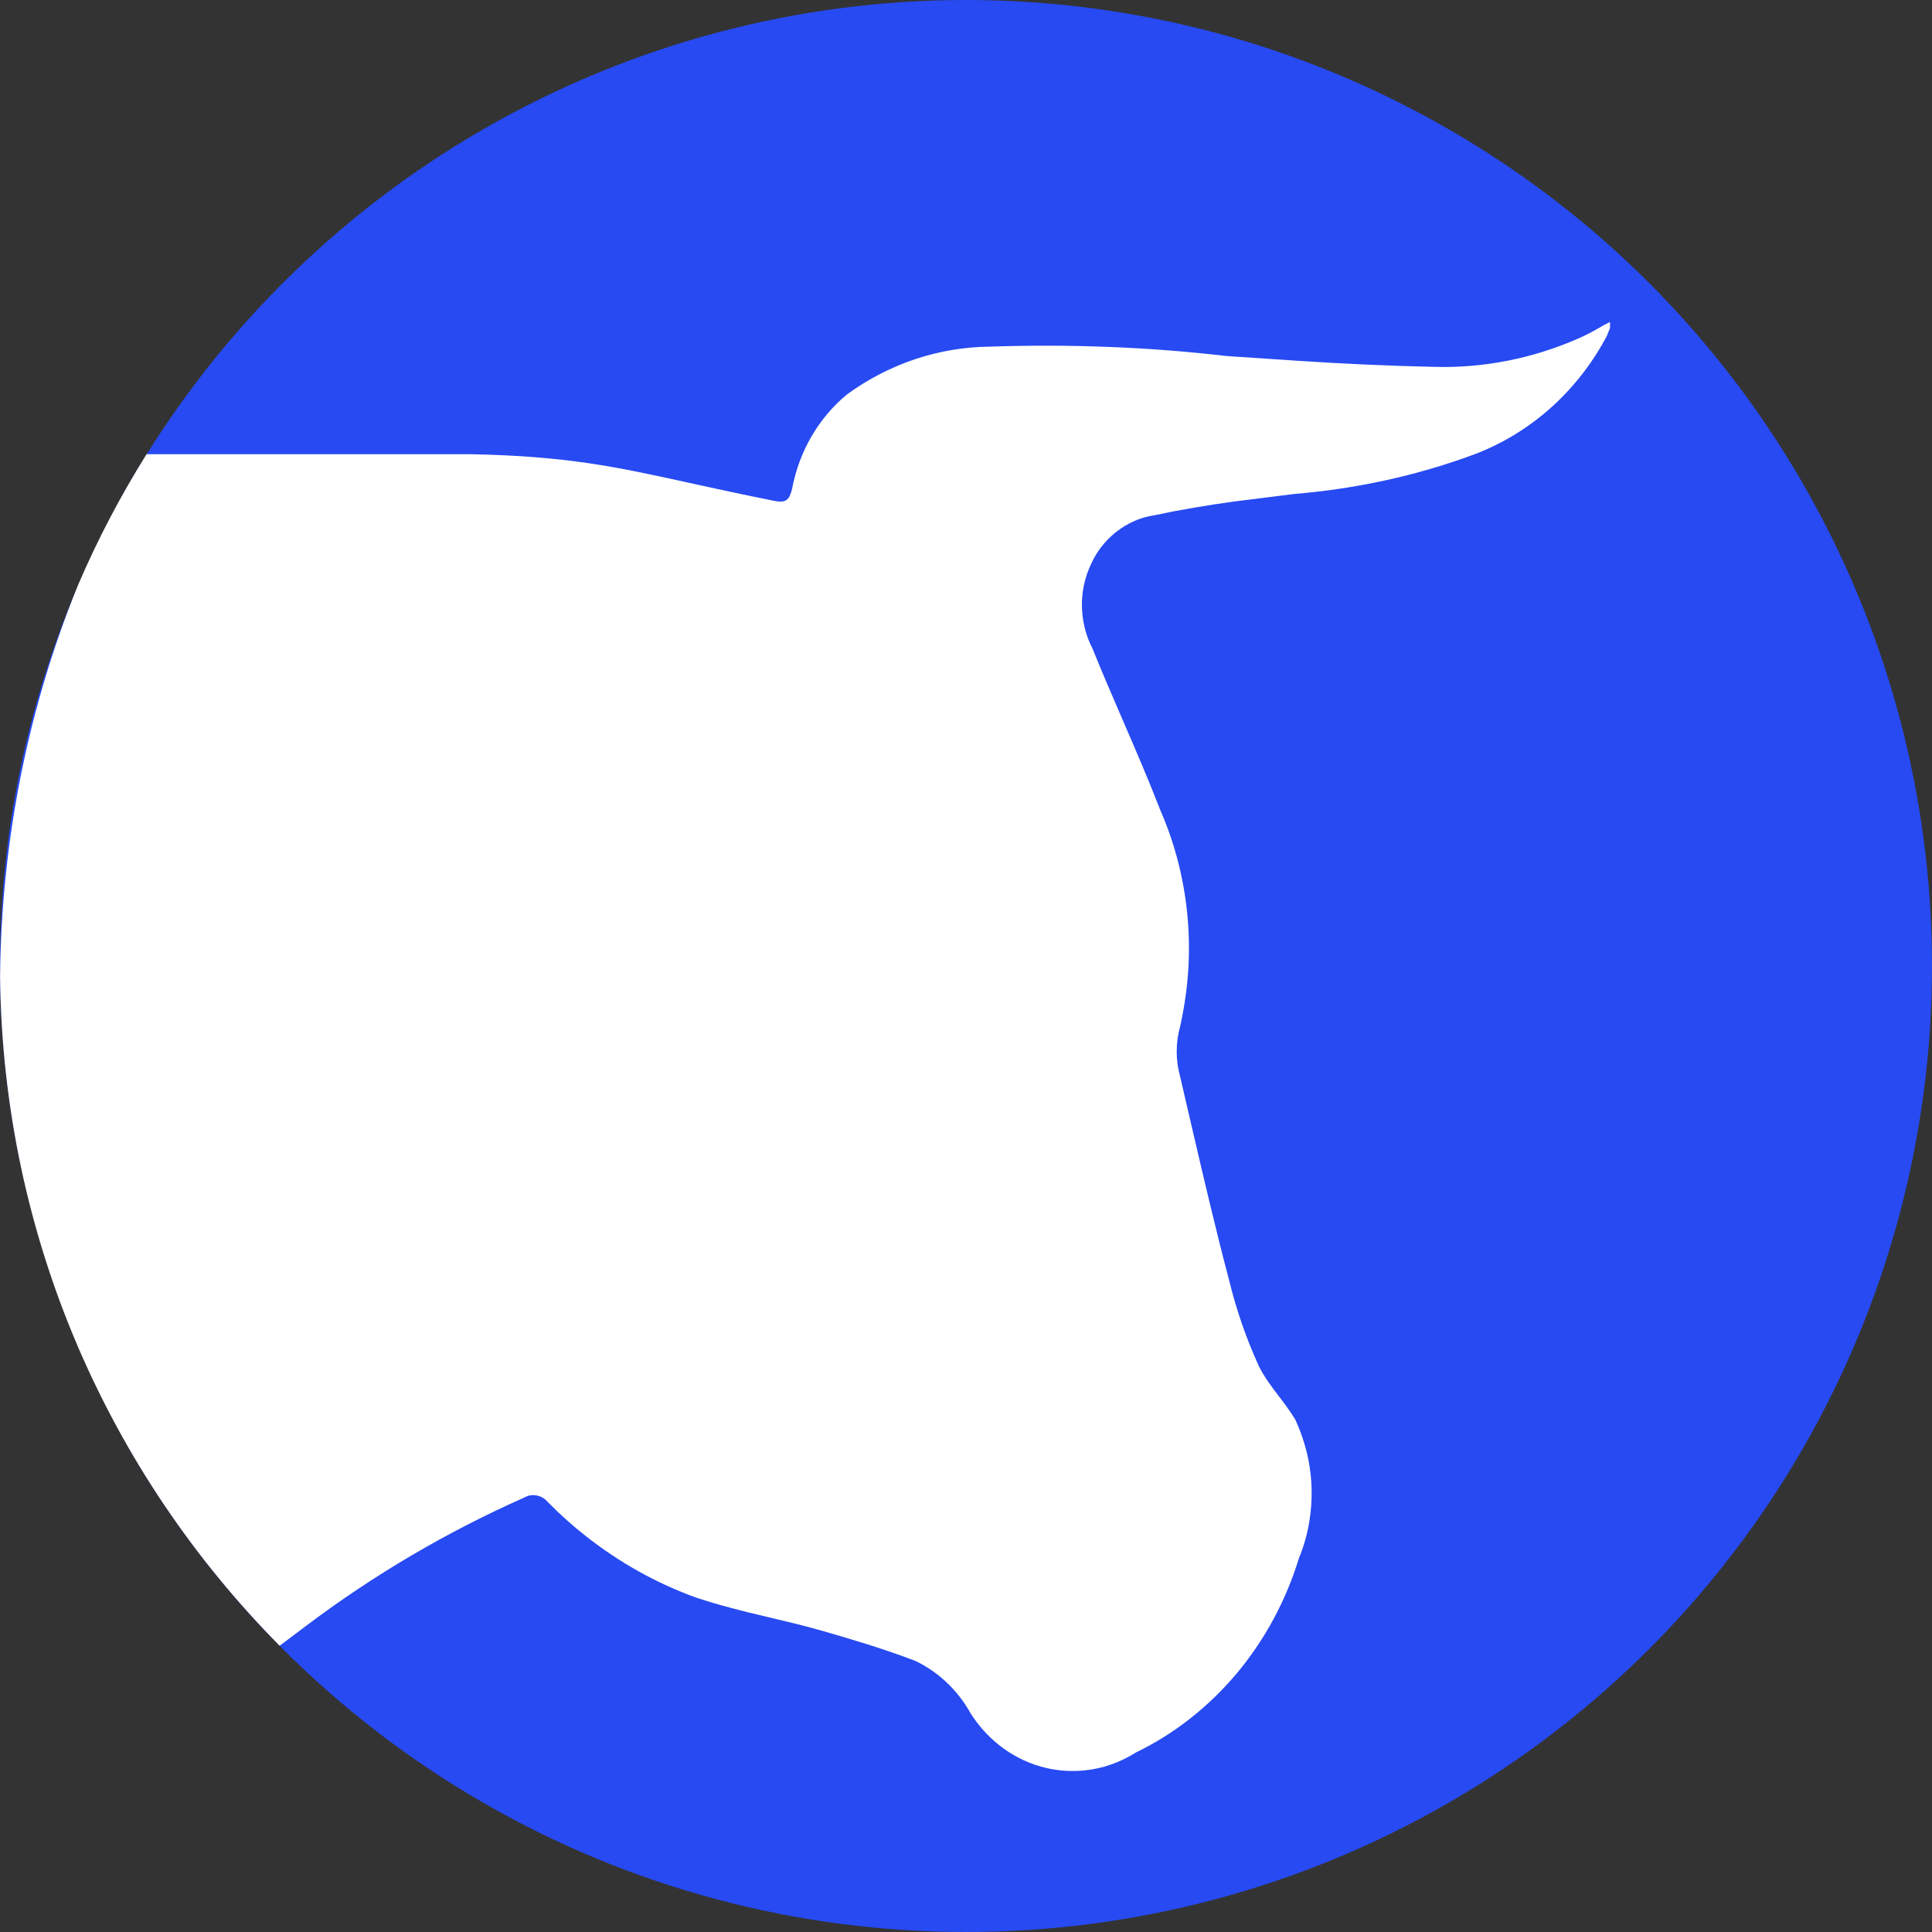
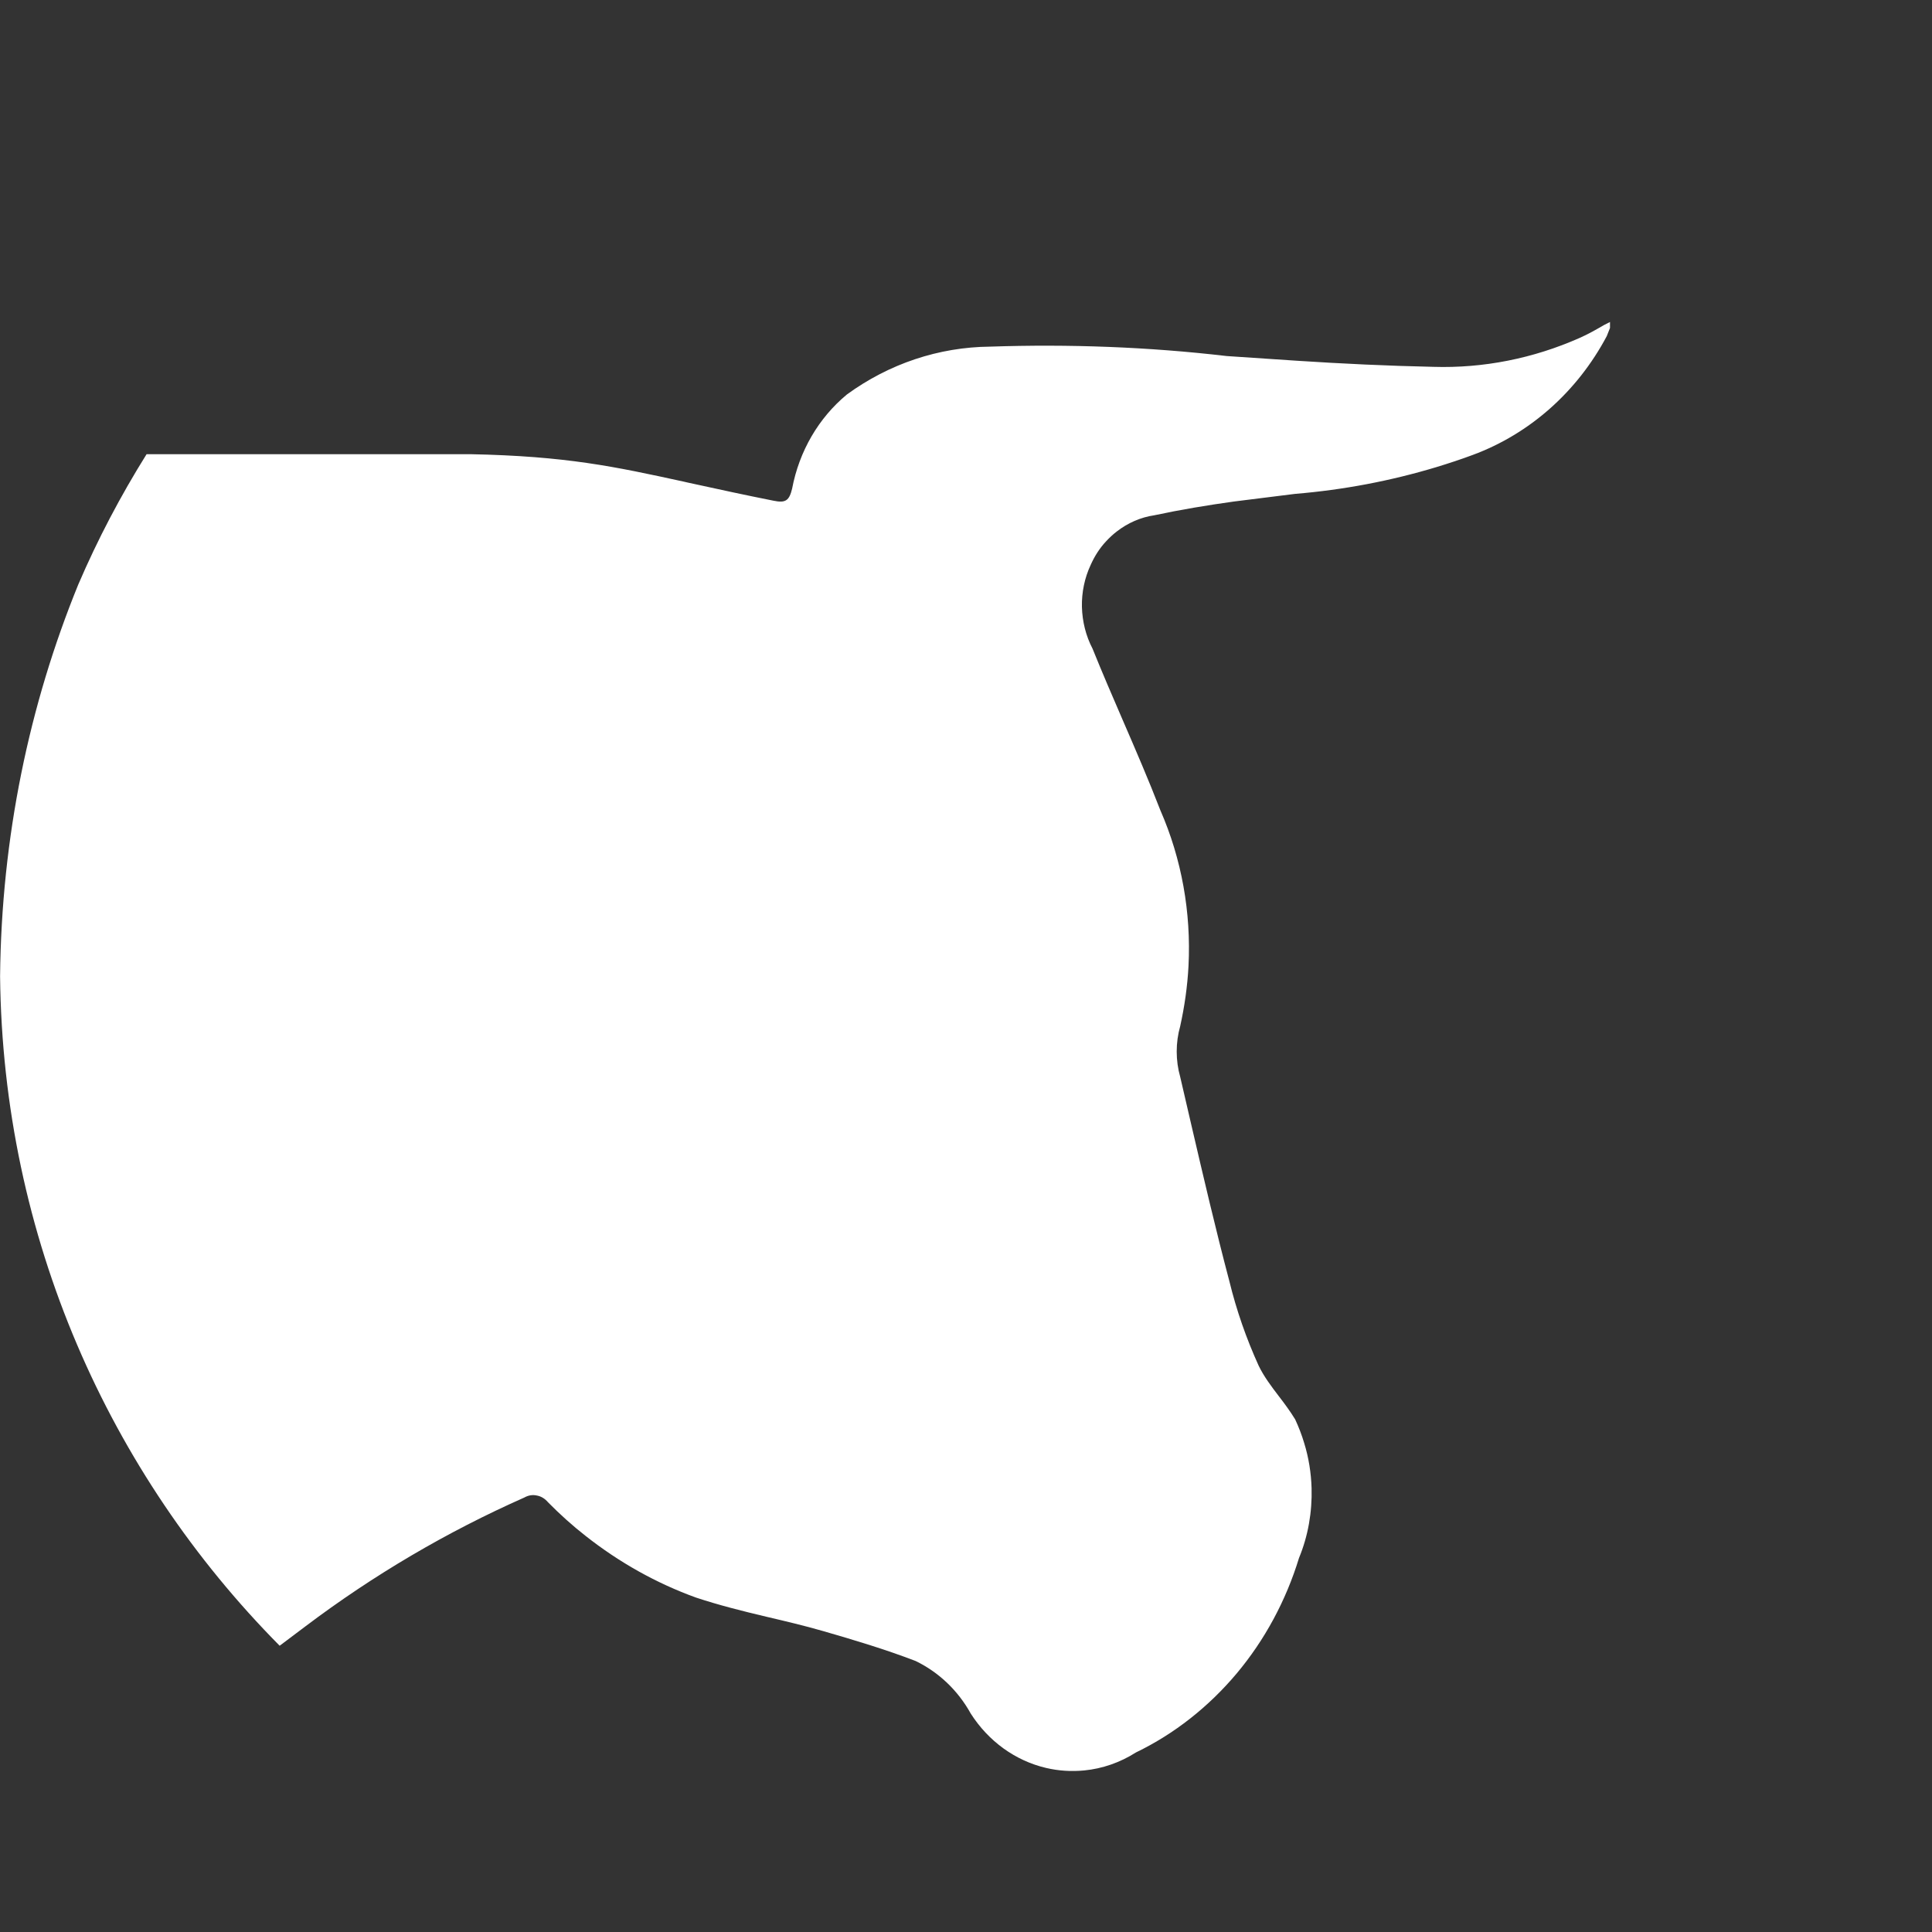
<svg xmlns="http://www.w3.org/2000/svg" width="24" height="24" viewBox="0 0 24 24" fill="none">
  <rect x="0" y="0" width="24" height="24" fill="#333333" stroke="none" />
-   <circle cx="12" cy="12" r="12" fill="#274AF2" />
  <path fill-rule="evenodd" clip-rule="evenodd" d="M0.972 7.262C1.214 6.698 1.499 6.157 1.821 5.642H5.841C7.036 5.666 7.636 5.796 8.498 5.984L8.541 5.994C8.585 6.003 8.629 6.013 8.675 6.023C8.949 6.083 9.252 6.149 9.609 6.22C9.758 6.251 9.804 6.22 9.84 6.07C9.928 5.605 10.169 5.191 10.521 4.9C11.045 4.518 11.663 4.312 12.298 4.306C13.28 4.273 14.263 4.309 15.24 4.423L16.106 4.481C16.673 4.518 17.24 4.545 17.807 4.557C18.428 4.576 19.046 4.453 19.62 4.199C19.725 4.153 19.822 4.098 19.927 4.037L20 4V4.074L19.96 4.175C19.593 4.867 19.001 5.39 18.296 5.651C18.149 5.706 17.999 5.755 17.849 5.801C17.273 5.975 16.684 6.086 16.089 6.135L15.329 6.23C14.998 6.276 14.666 6.331 14.339 6.401C14.169 6.426 14.01 6.496 13.872 6.603C13.824 6.64 13.778 6.683 13.736 6.729C13.66 6.811 13.597 6.909 13.549 7.017C13.473 7.179 13.436 7.36 13.44 7.54C13.445 7.721 13.489 7.899 13.572 8.058C13.693 8.358 13.821 8.654 13.949 8.95C14.109 9.319 14.269 9.69 14.415 10.067C14.679 10.67 14.798 11.335 14.764 12C14.751 12.251 14.715 12.502 14.661 12.747C14.603 12.952 14.603 13.173 14.661 13.378C14.707 13.573 14.752 13.77 14.797 13.965C14.949 14.618 15.101 15.271 15.272 15.917C15.36 16.278 15.482 16.627 15.635 16.964C15.7 17.099 15.792 17.221 15.886 17.344C15.957 17.436 16.027 17.531 16.089 17.632C16.133 17.727 16.171 17.825 16.201 17.926C16.257 18.106 16.287 18.296 16.293 18.486C16.301 18.783 16.25 19.08 16.137 19.353C15.975 19.883 15.711 20.373 15.362 20.789C15.014 21.203 14.587 21.54 14.112 21.769C13.914 21.895 13.694 21.971 13.469 21.993C13.311 22.008 13.152 21.999 12.995 21.962C12.614 21.873 12.278 21.631 12.058 21.285C11.899 20.998 11.659 20.771 11.373 20.633C10.997 20.489 10.611 20.373 10.226 20.262C9.994 20.195 9.76 20.14 9.526 20.085C9.229 20.015 8.934 19.941 8.647 19.846C8.154 19.668 7.691 19.408 7.275 19.08C7.111 18.952 6.955 18.811 6.807 18.661C6.771 18.618 6.722 18.587 6.669 18.578C6.616 18.566 6.562 18.575 6.513 18.603C5.554 19.028 4.641 19.564 3.793 20.204L3.474 20.444C1.354 18.303 0.035 15.37 0.001 12.128C0.018 10.399 0.363 8.755 0.972 7.262Z" fill="white" />
</svg>